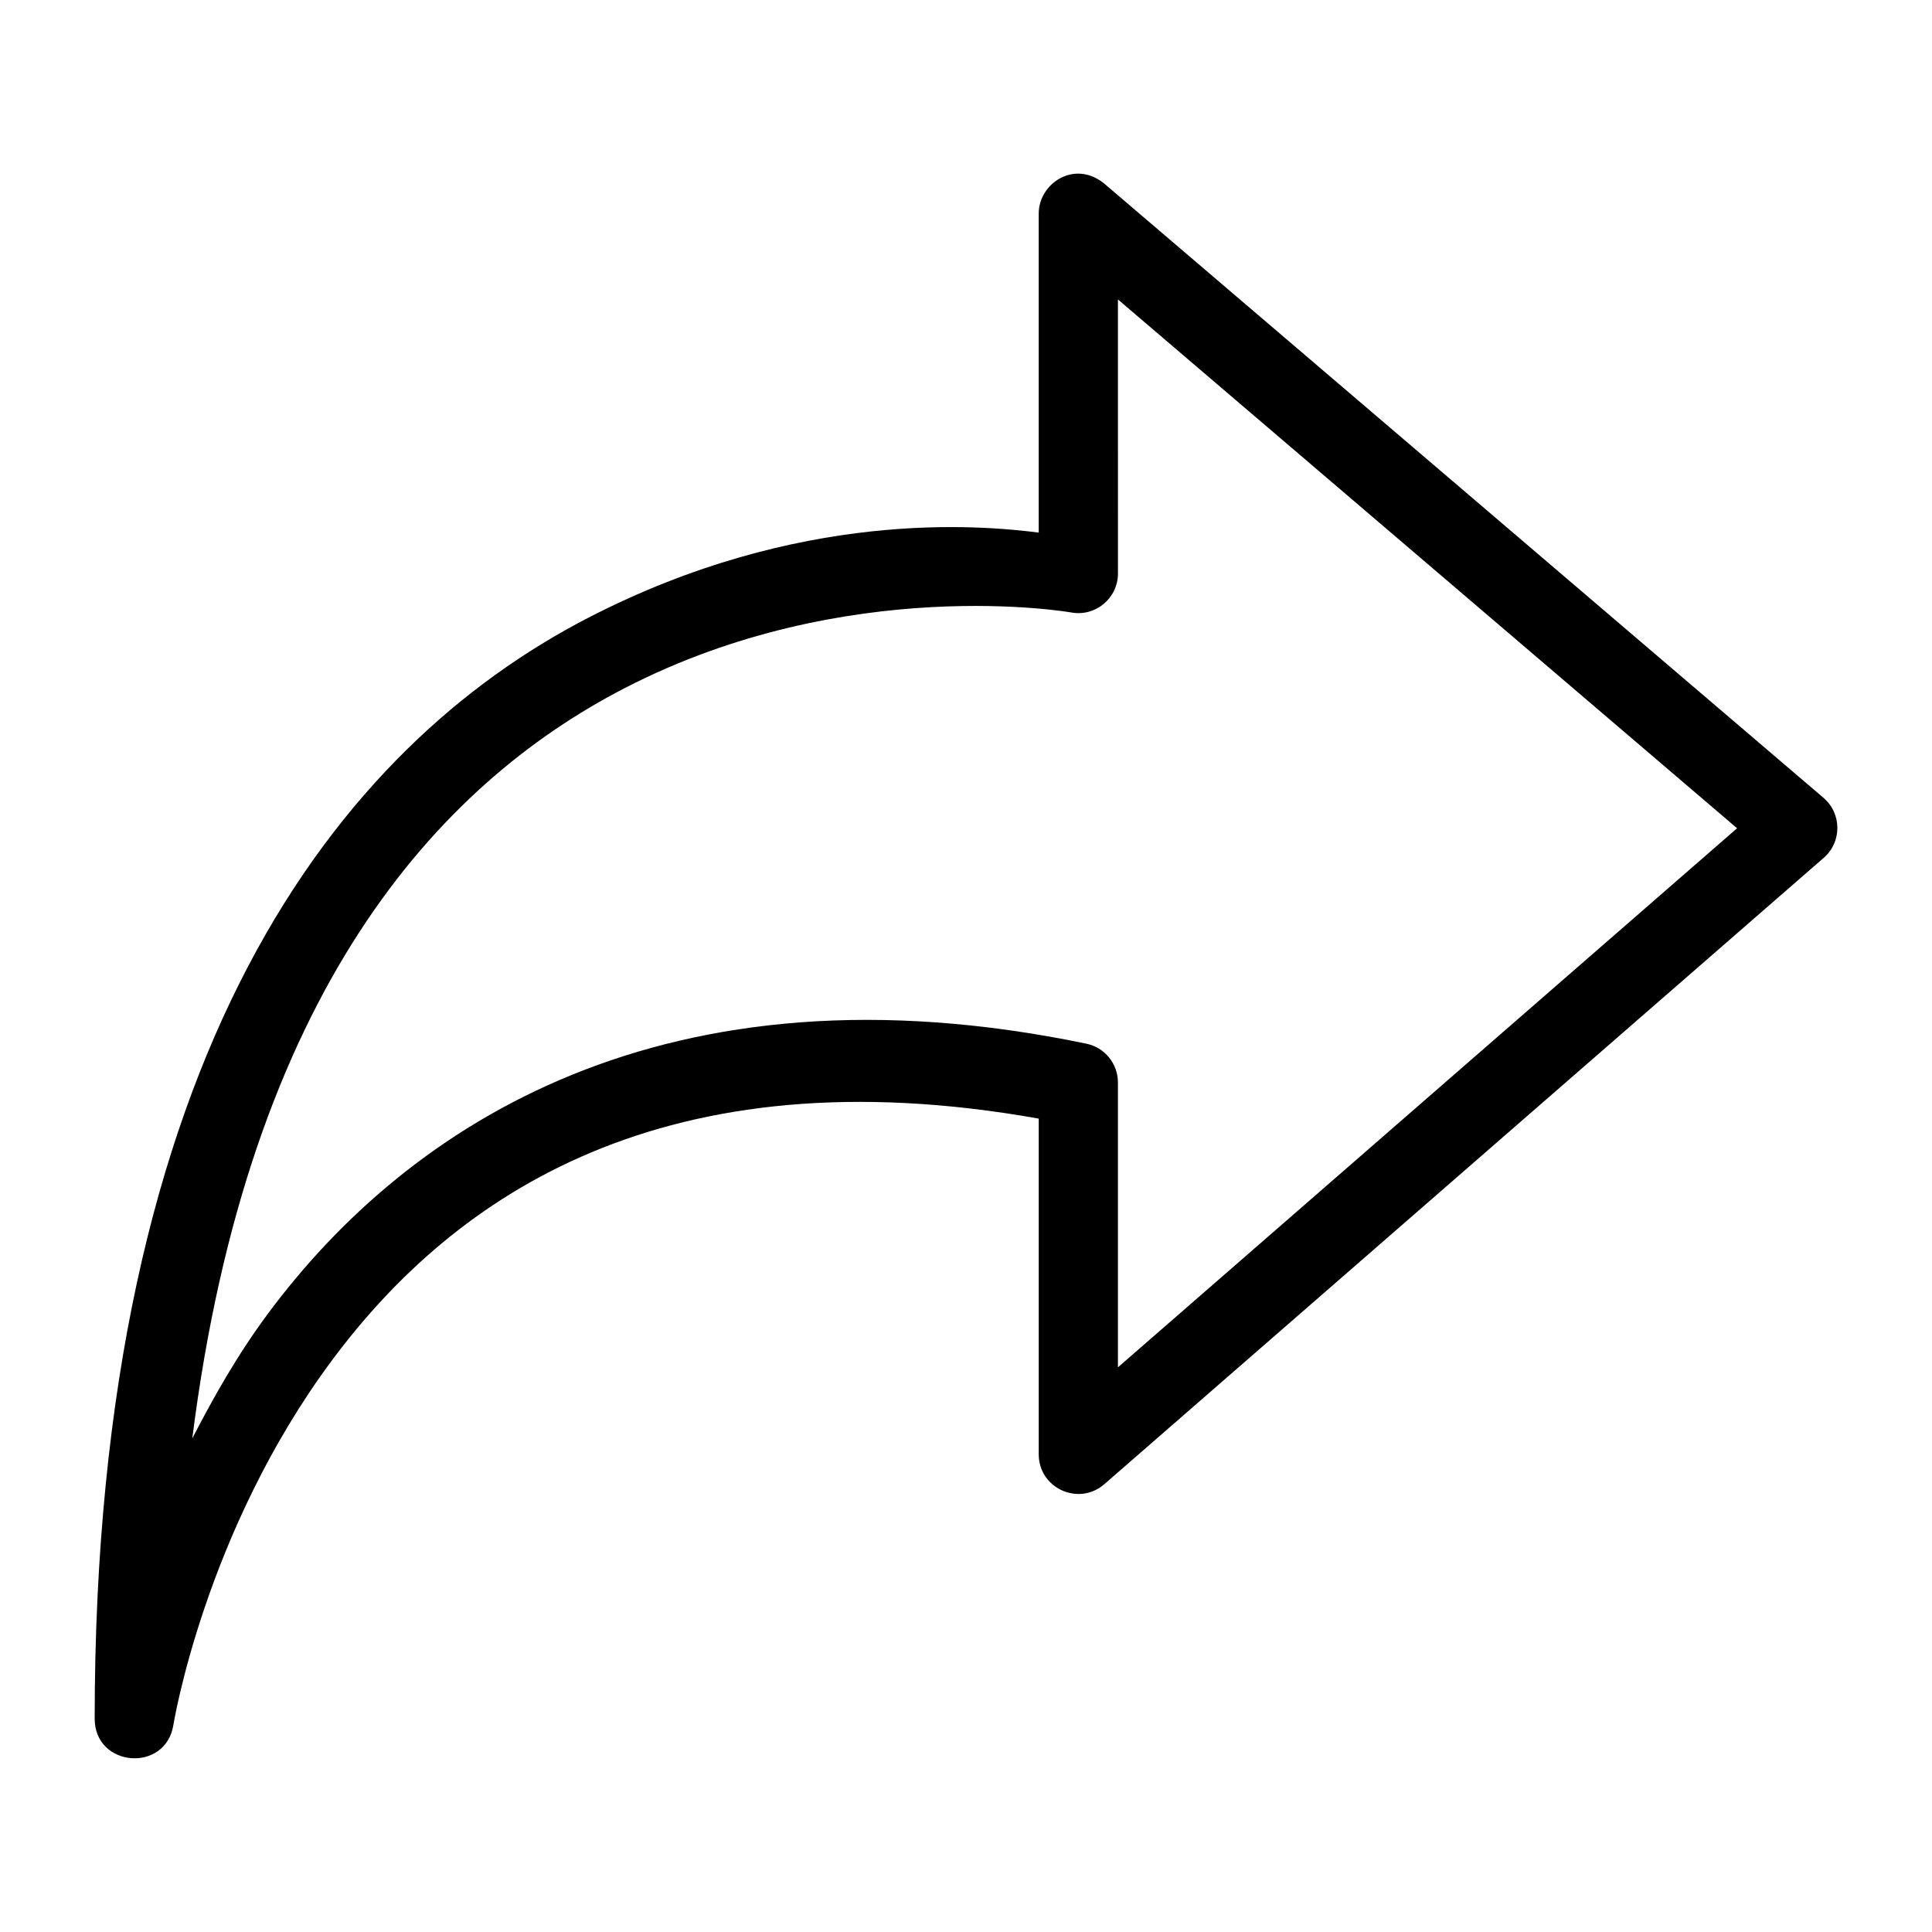
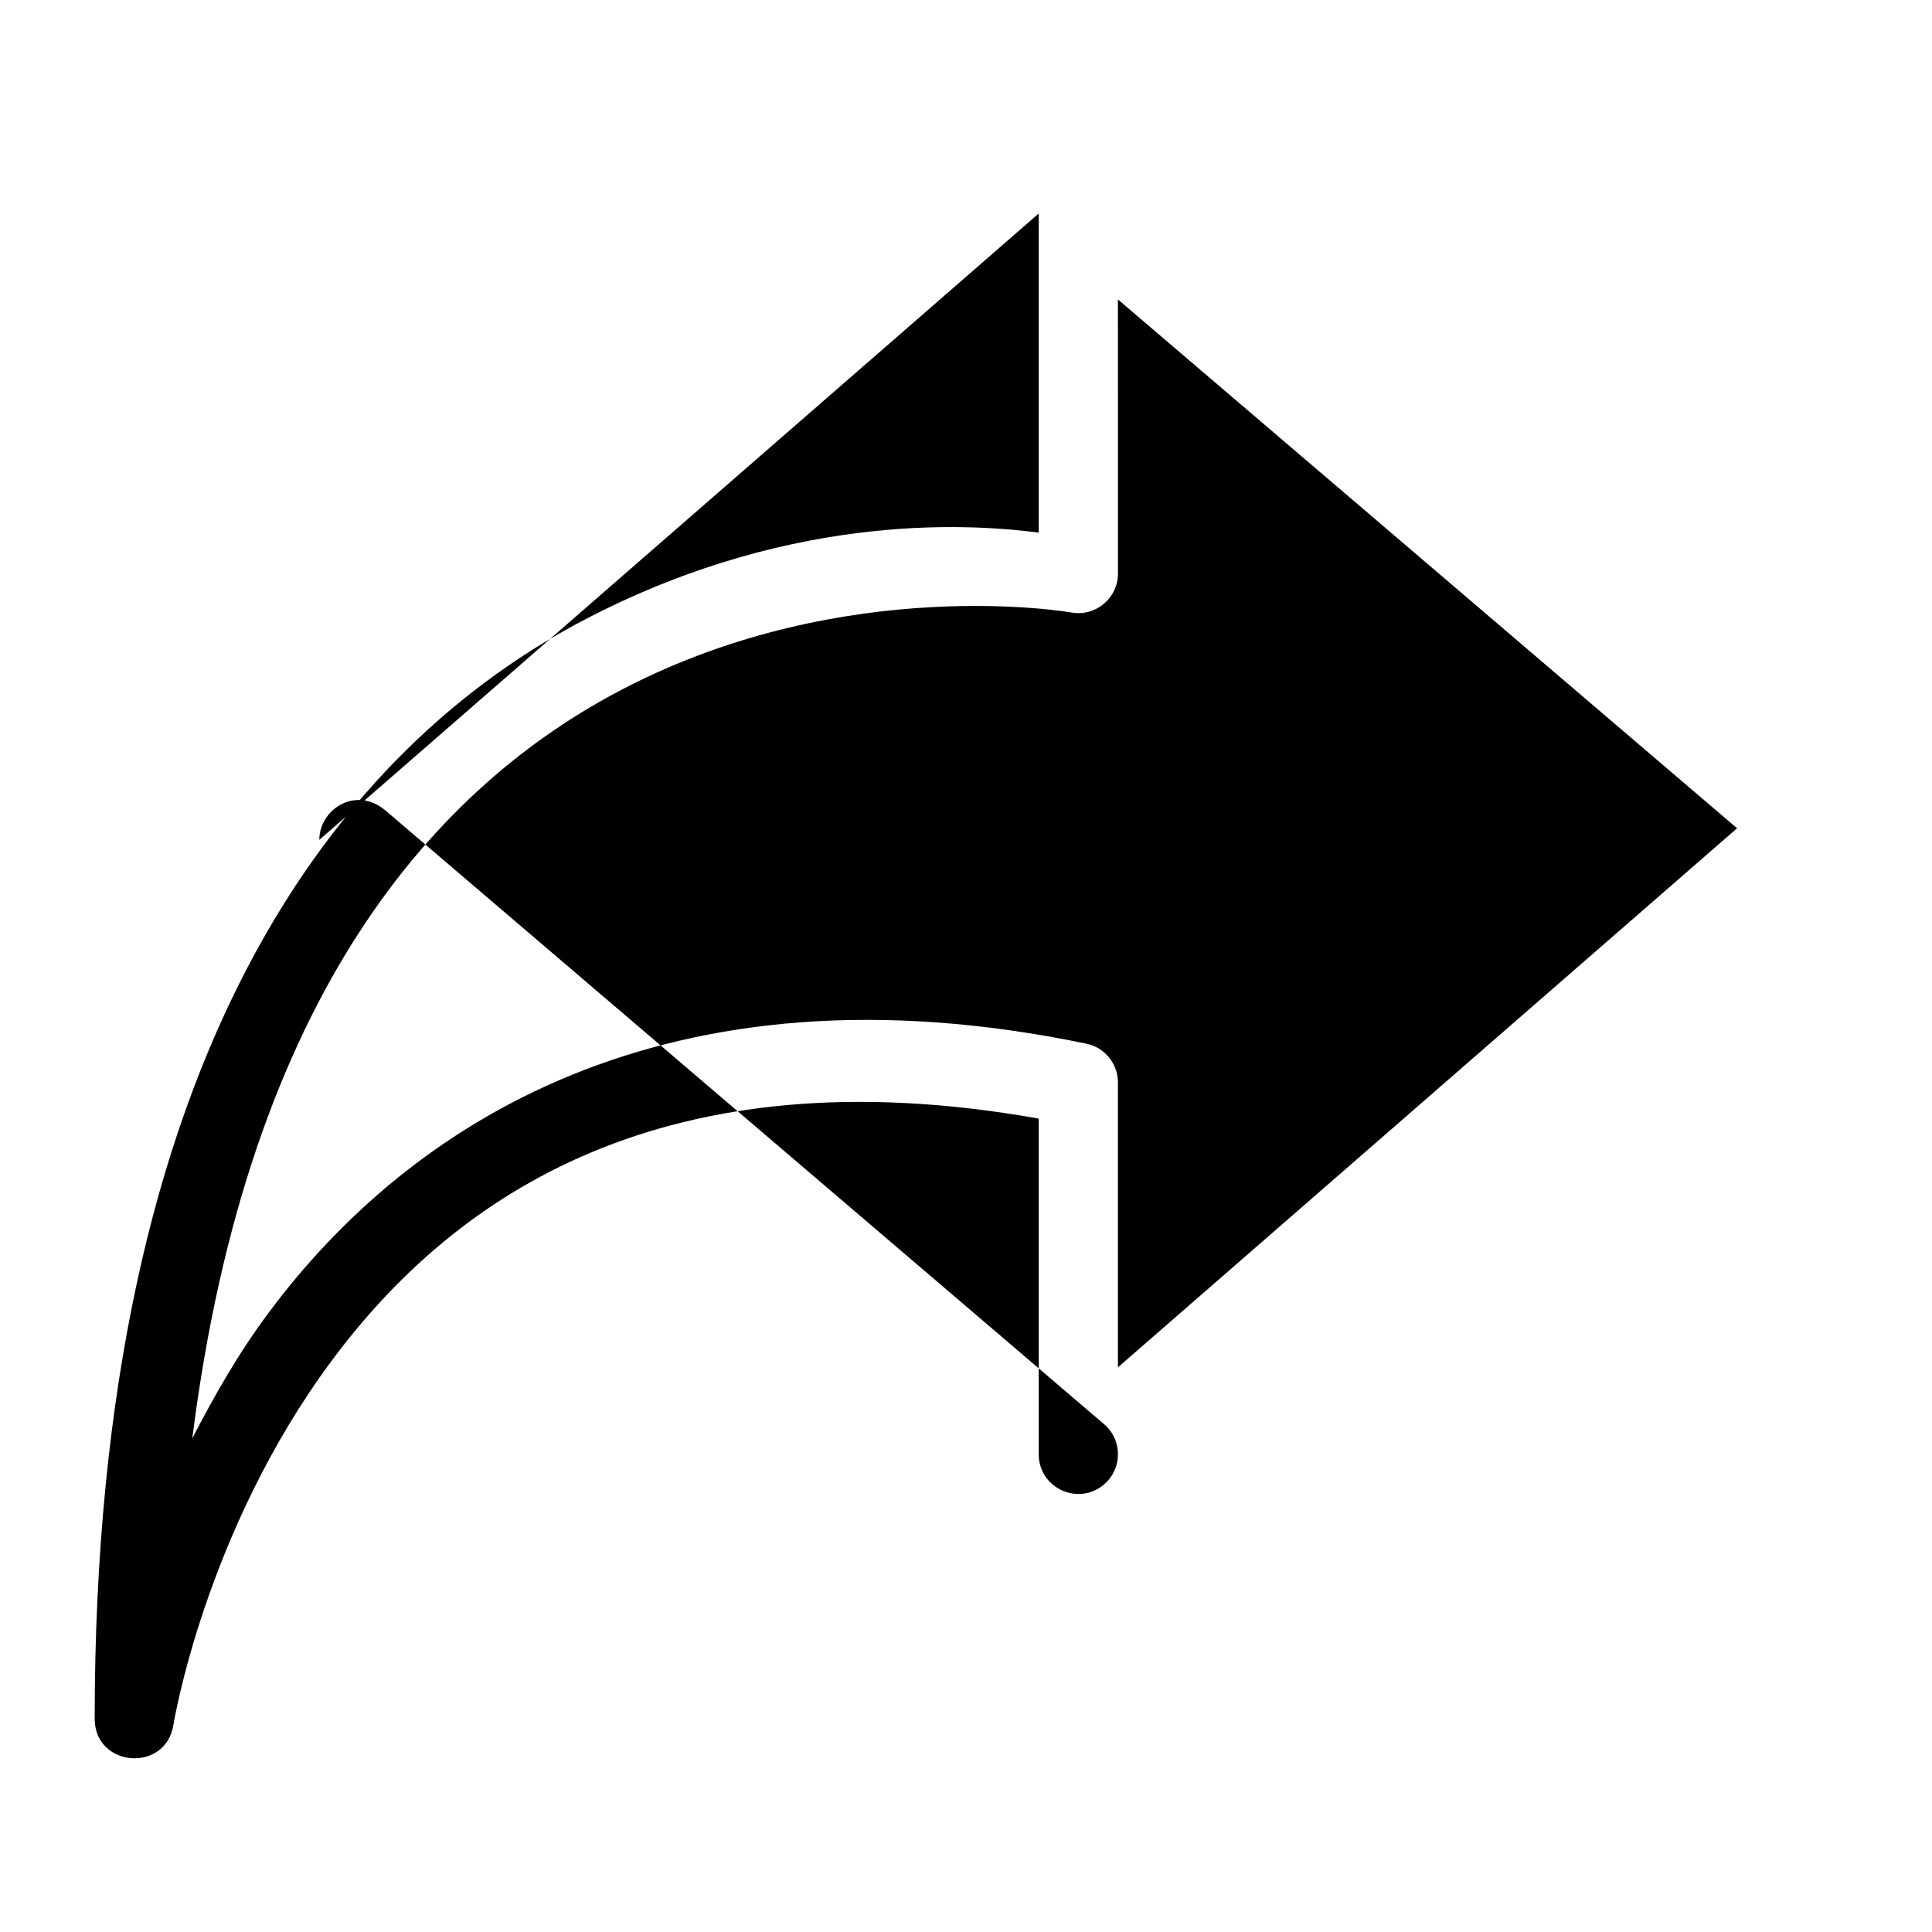
<svg xmlns="http://www.w3.org/2000/svg" fill="#000000" width="800px" height="800px" version="1.1" viewBox="144 144 512 512">
-   <path d="m419.27 200.58v84.562c-15.523-1.949-63.344-6.375-119.41 22.59-65.961 34.078-130.77 115-130.77 291.71-0.031 12.969 18.871 14.453 20.867 1.641 0 0 8.25-51.137 41.984-96.535 32.73-44.047 88.336-81.727 187.33-64.105v88.969c0.008 9 10.594 13.816 17.383 7.914l190.65-165.99c4.848-4.207 4.816-11.738-0.062-15.906l-190.67-162.83c-7.902-6.352-17.301 0.051-17.301 7.977zm20.992 22.777 164.08 140.14-164.08 142.86v-75.5c-0.004-4.973-3.496-9.262-8.363-10.27-111.55-23.172-179.56 21.312-216.81 71.441-8.195 11.031-14.492 22.254-20.133 33.168 14.914-118.27 64.895-173.16 114.54-198.81 59.125-30.547 118.41-20.07 118.41-20.07 6.441 1.164 12.363-3.789 12.363-10.332z" />
+   <path d="m419.27 200.58v84.562c-15.523-1.949-63.344-6.375-119.41 22.59-65.961 34.078-130.77 115-130.77 291.71-0.031 12.969 18.871 14.453 20.867 1.641 0 0 8.25-51.137 41.984-96.535 32.73-44.047 88.336-81.727 187.33-64.105v88.969c0.008 9 10.594 13.816 17.383 7.914c4.848-4.207 4.816-11.738-0.062-15.906l-190.67-162.83c-7.902-6.352-17.301 0.051-17.301 7.977zm20.992 22.777 164.08 140.14-164.08 142.86v-75.5c-0.004-4.973-3.496-9.262-8.363-10.27-111.55-23.172-179.56 21.312-216.81 71.441-8.195 11.031-14.492 22.254-20.133 33.168 14.914-118.27 64.895-173.16 114.54-198.81 59.125-30.547 118.41-20.07 118.41-20.07 6.441 1.164 12.363-3.789 12.363-10.332z" />
</svg>